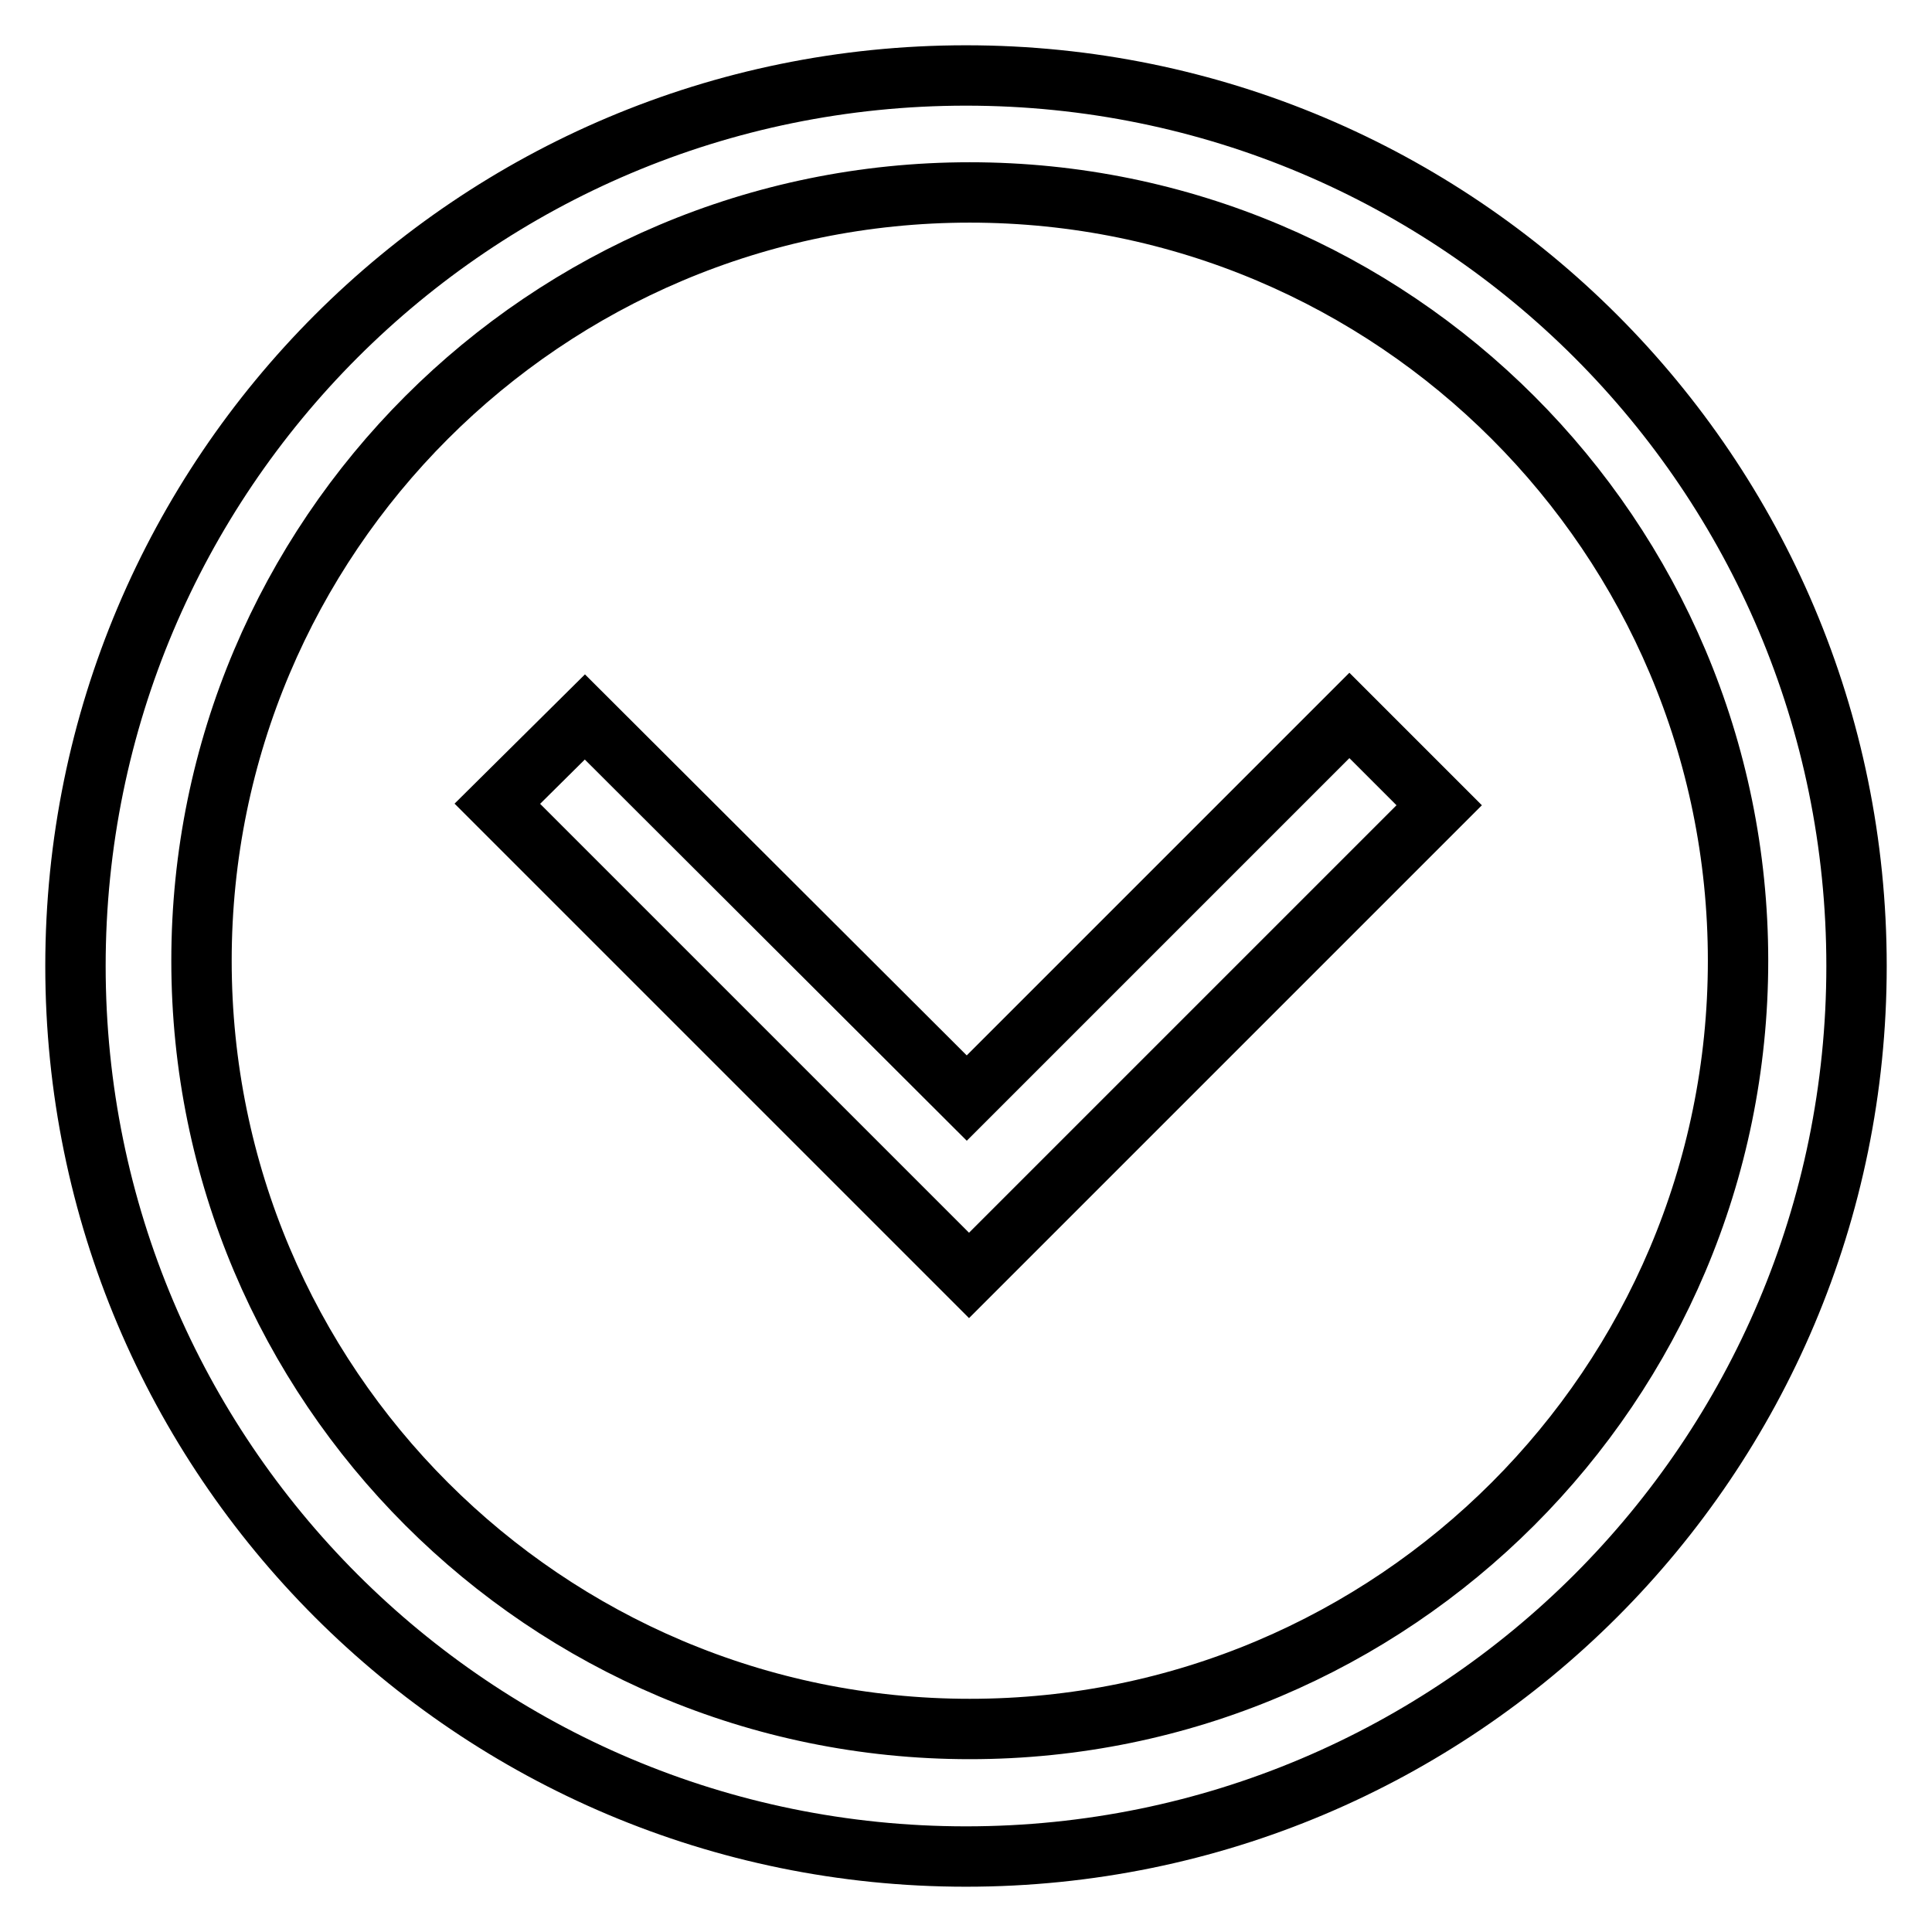
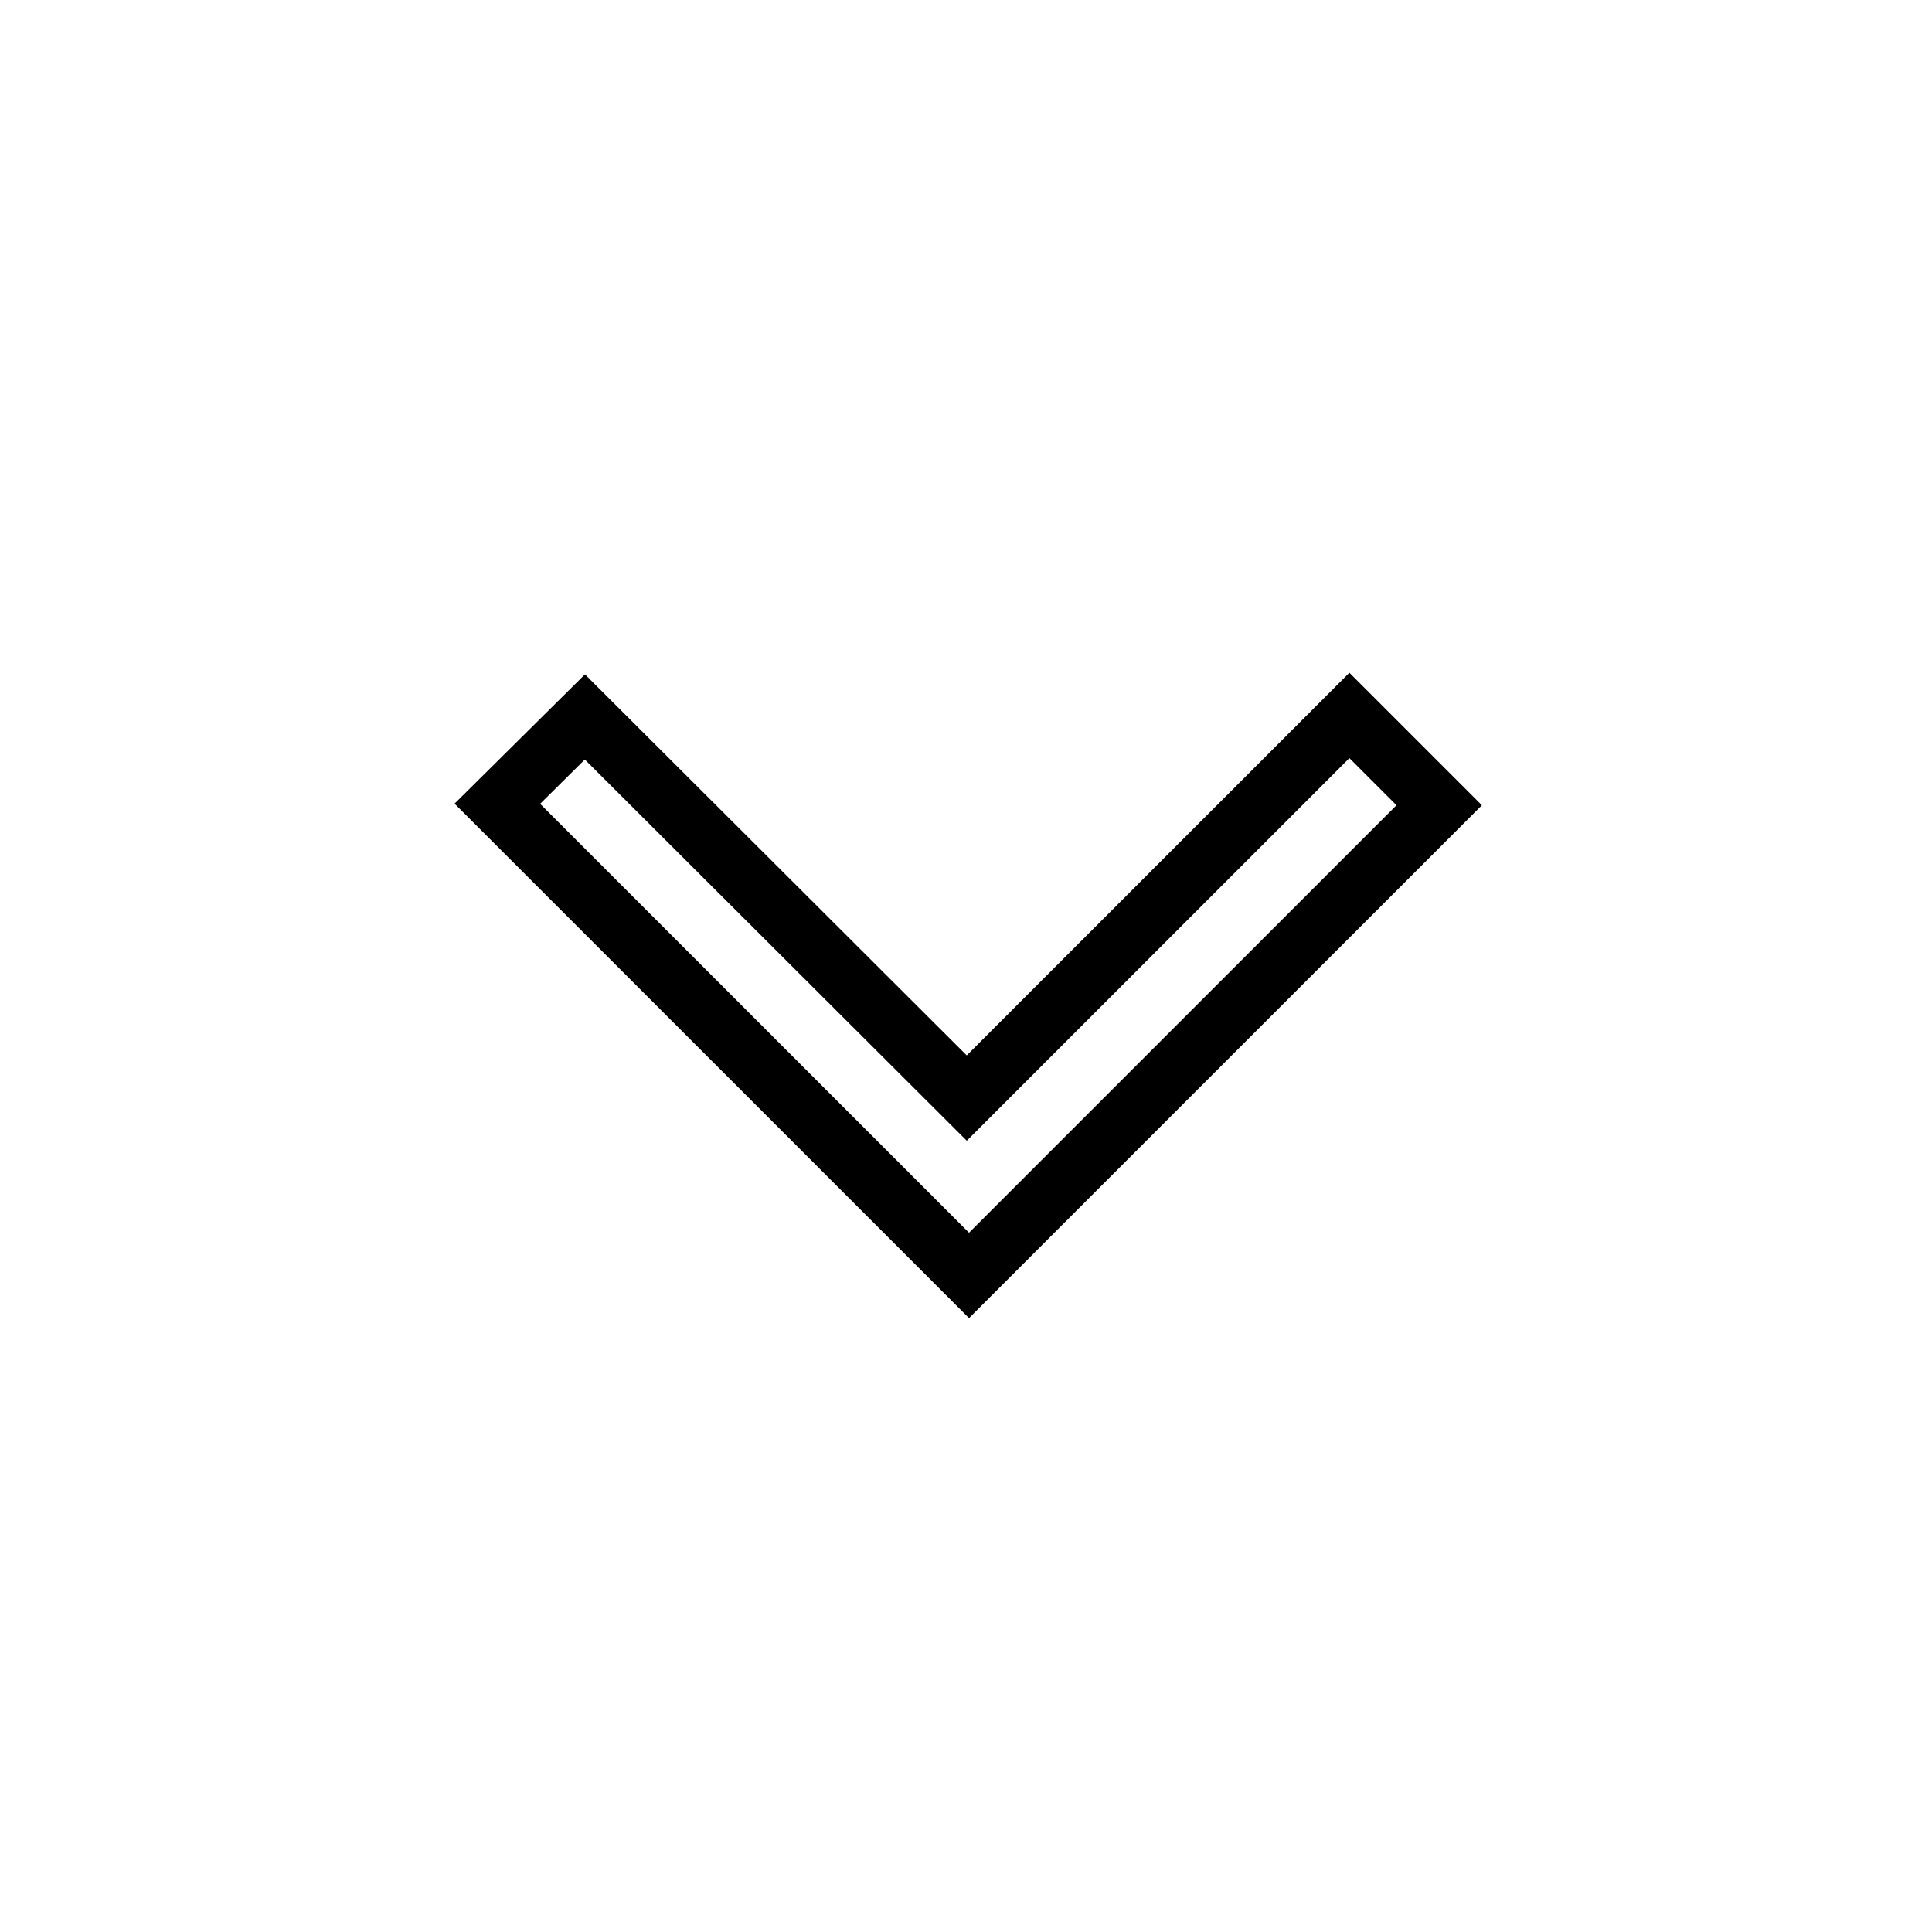
<svg xmlns="http://www.w3.org/2000/svg" version="1.1" x="0px" y="0px" viewBox="0 0 256 256" enable-background="new 0 0 256 256" xml:space="preserve">
  <g>
    <g>
-       <path stroke-width="8" fill-opacity="0" stroke="#000000" d="M128,10C62.8,10,10,62.8,10,128c0,65.2,52.8,118,118,118c65.2,0,118-52.8,118-118C246,62.8,193.2,10,128,10z M128.5,229.1c-56.2,0-101.8-45.6-101.8-101.8c0-56.2,45.6-101.8,101.8-101.8c56.2,0,101.8,45.6,101.8,101.8C230.3,183.5,184.7,229.1,128.5,229.1z" />
-       <path stroke-width="8" fill-opacity="0" stroke="#000000" d="M128.1,145.5l50.7-50.7l11.9,11.9l-62.3,62.3l-62.5-62.5L77.5,95L128.1,145.5z" />
+       <path stroke-width="8" fill-opacity="0" stroke="#000000" d="M128.1,145.5l50.7-50.7l11.9,11.9l-62.3,62.3l-62.5-62.5L77.5,95z" />
    </g>
  </g>
</svg>